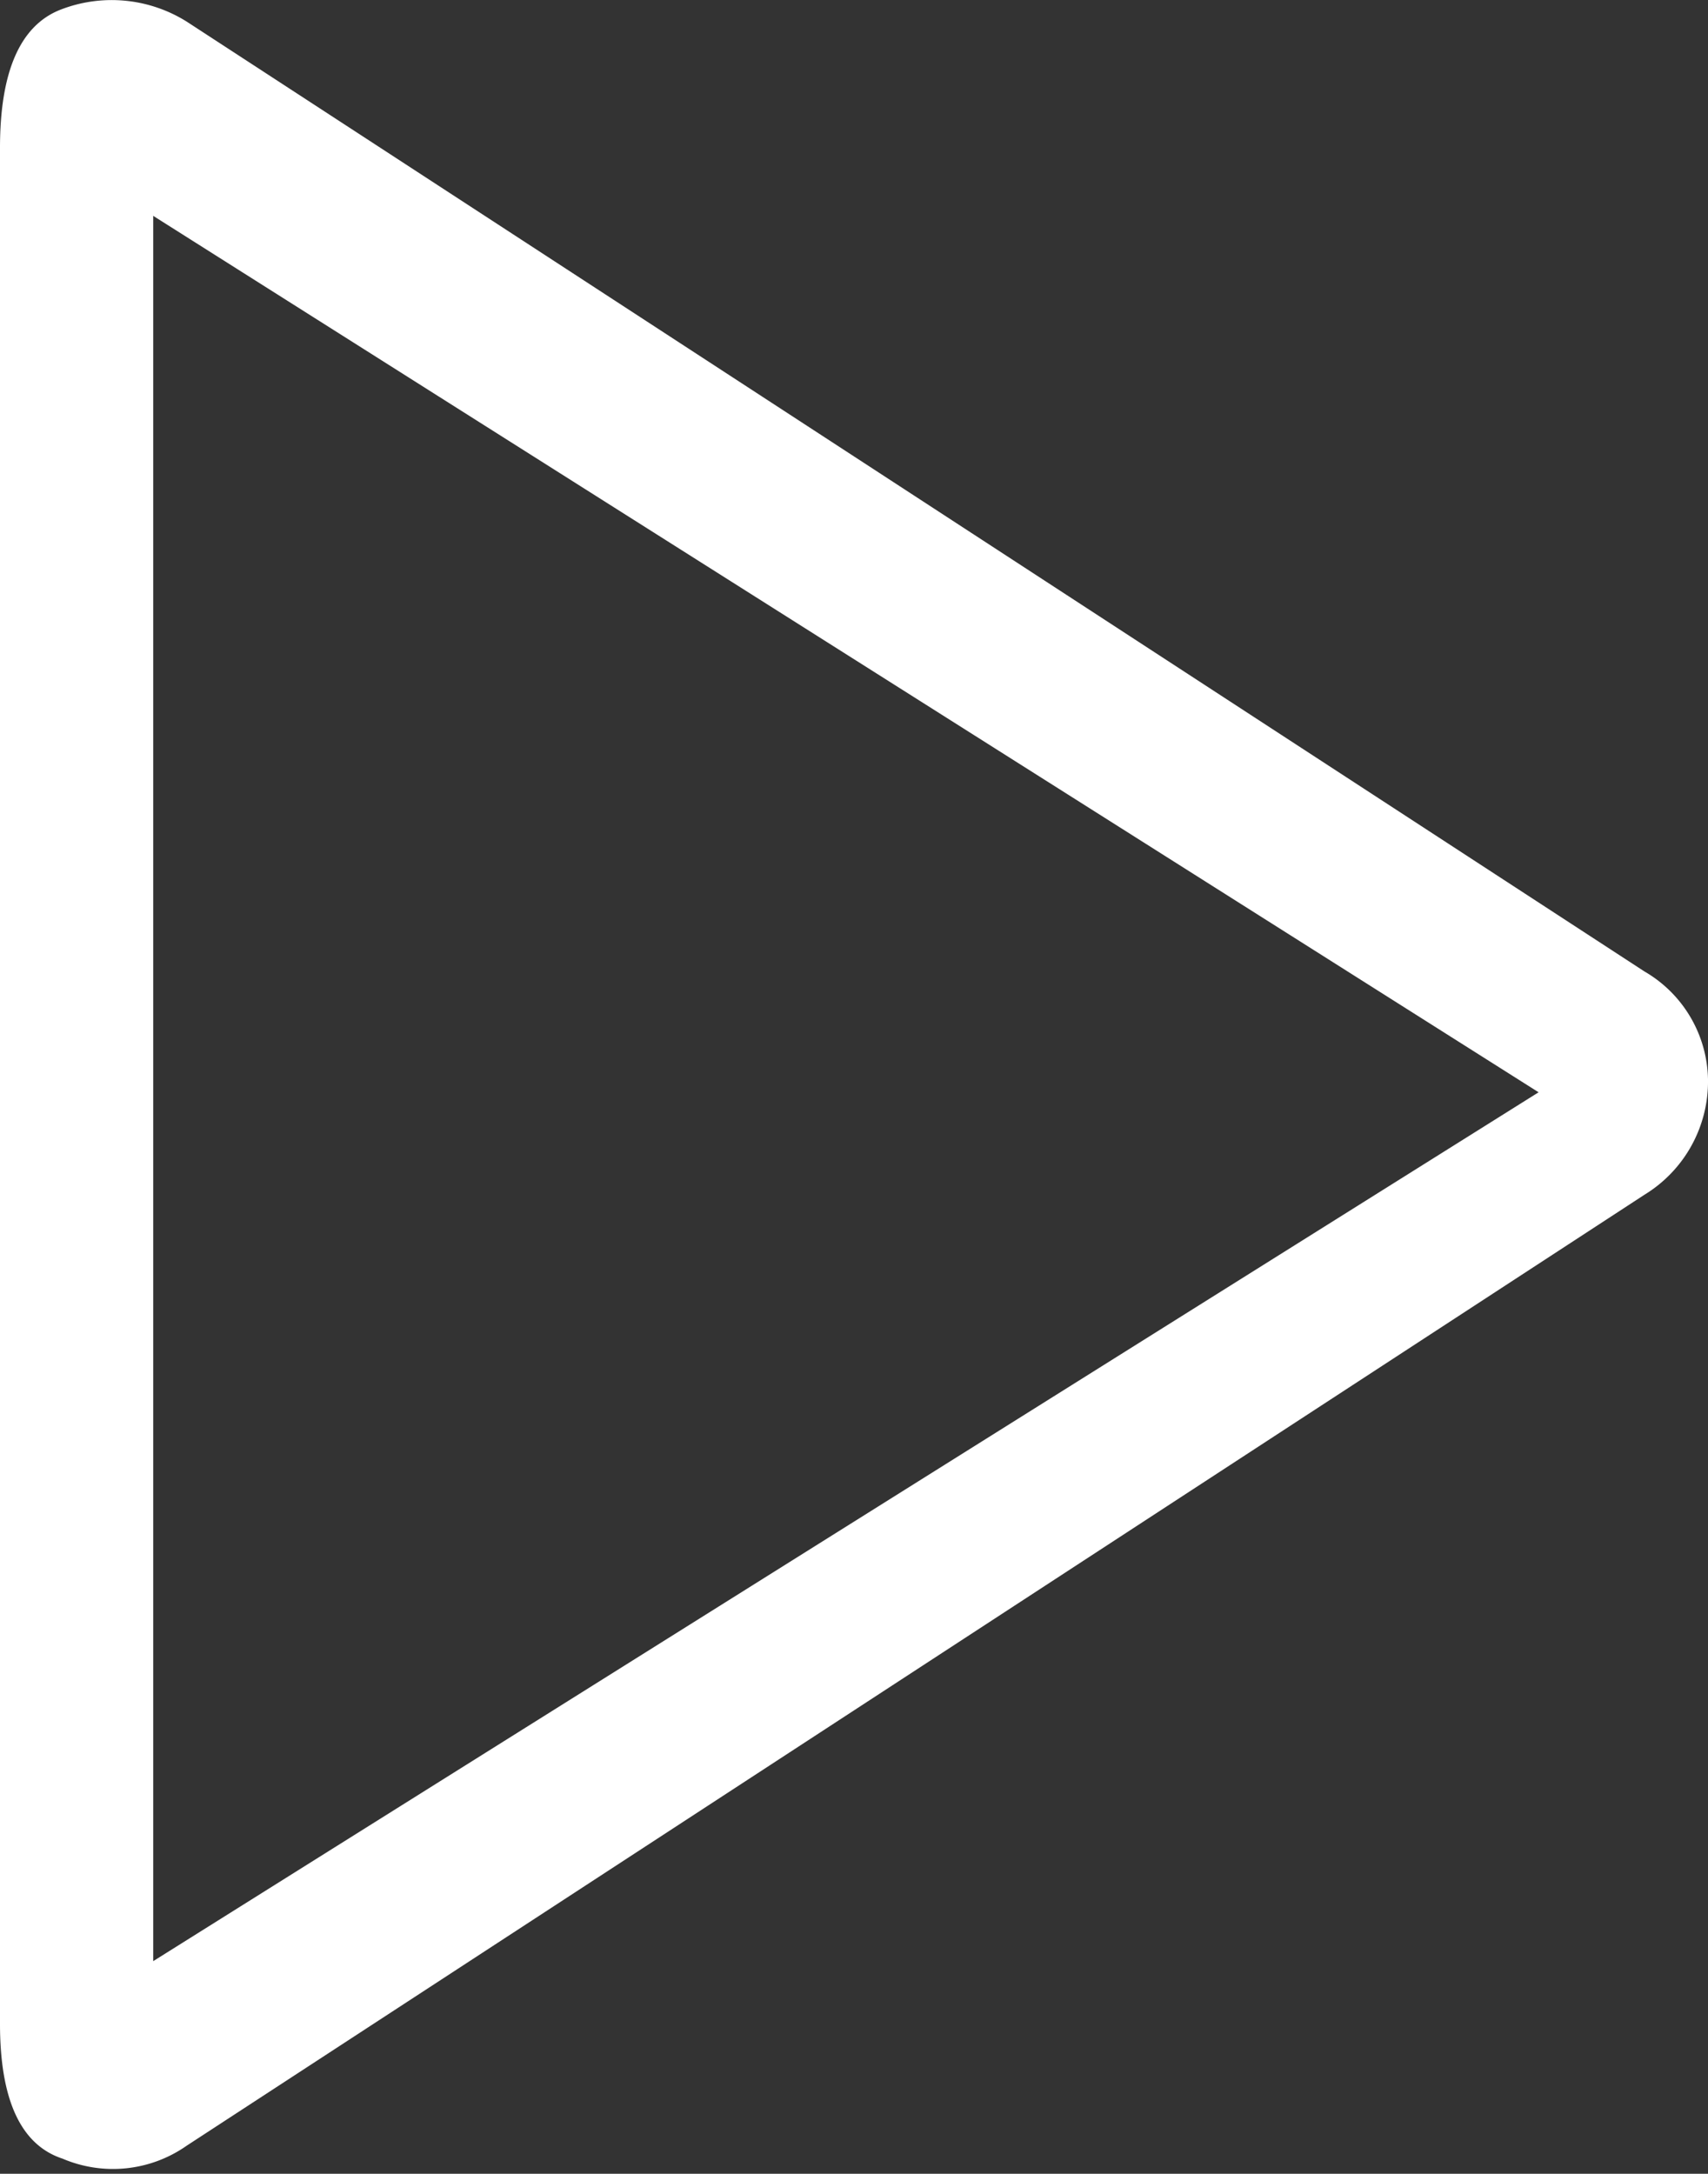
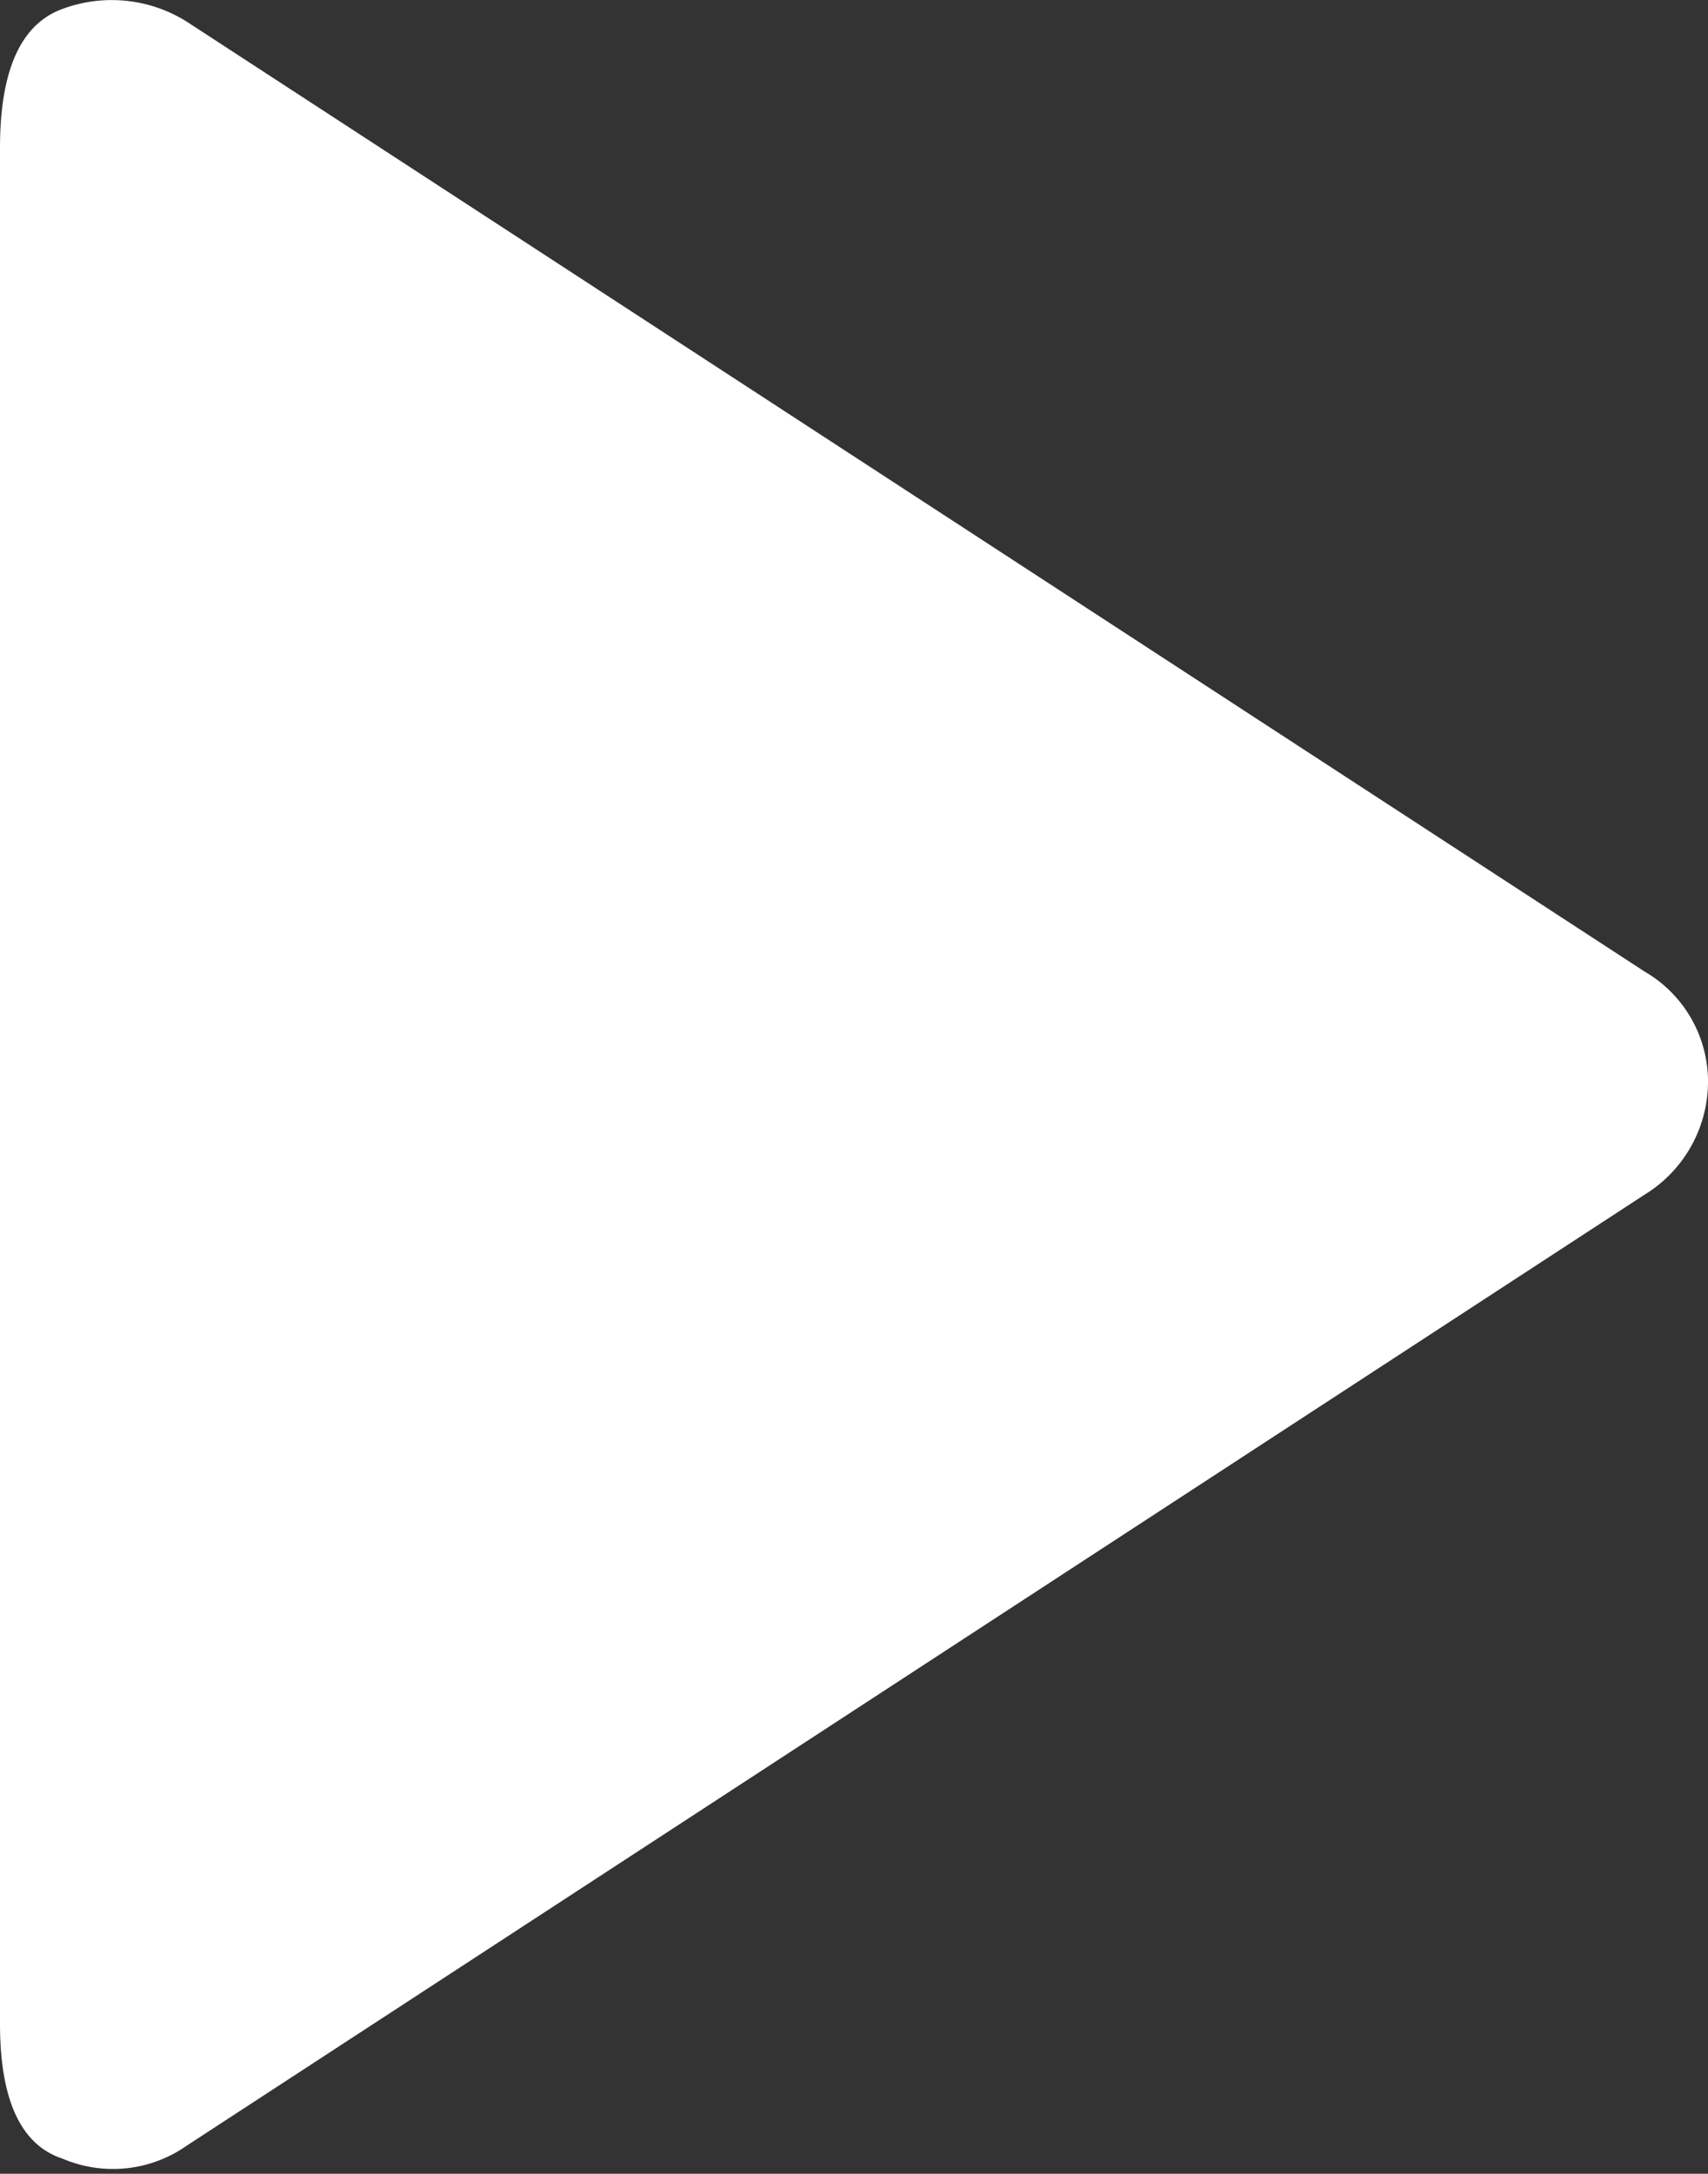
<svg xmlns="http://www.w3.org/2000/svg" version="1.1" id="Layer_1" x="0px" y="0px" viewBox="0 0 15.83 20.14" style="enable-background:new 0 0 15.83 20.14;" xml:space="preserve">
  <rect x="0" y="0" width="15.83" height="20.14" fill="#333333" stroke="none" />
  <style type="text/css">.cls-1{fill:#fff;}</style>
-   <path class="cls-1" d="M1.42,18.17V2l12.84,8.12ZM15.24,9,1.73.2A1.31,1.31,0,0,0,.56.09Q0,.31,0,1.37V18.75Q0,19.81.58,20a1.19,1.19,0,0,0,1.15-.12l13.51-8.81A1.23,1.23,0,0,0,15.83,10,1.18,1.18,0,0,0,15.24,9Z" />
+   <path class="cls-1" d="M1.42,18.17V2ZM15.24,9,1.73.2A1.31,1.31,0,0,0,.56.09Q0,.31,0,1.37V18.75Q0,19.81.58,20a1.19,1.19,0,0,0,1.15-.12l13.51-8.81A1.23,1.23,0,0,0,15.83,10,1.18,1.18,0,0,0,15.24,9Z" />
</svg>